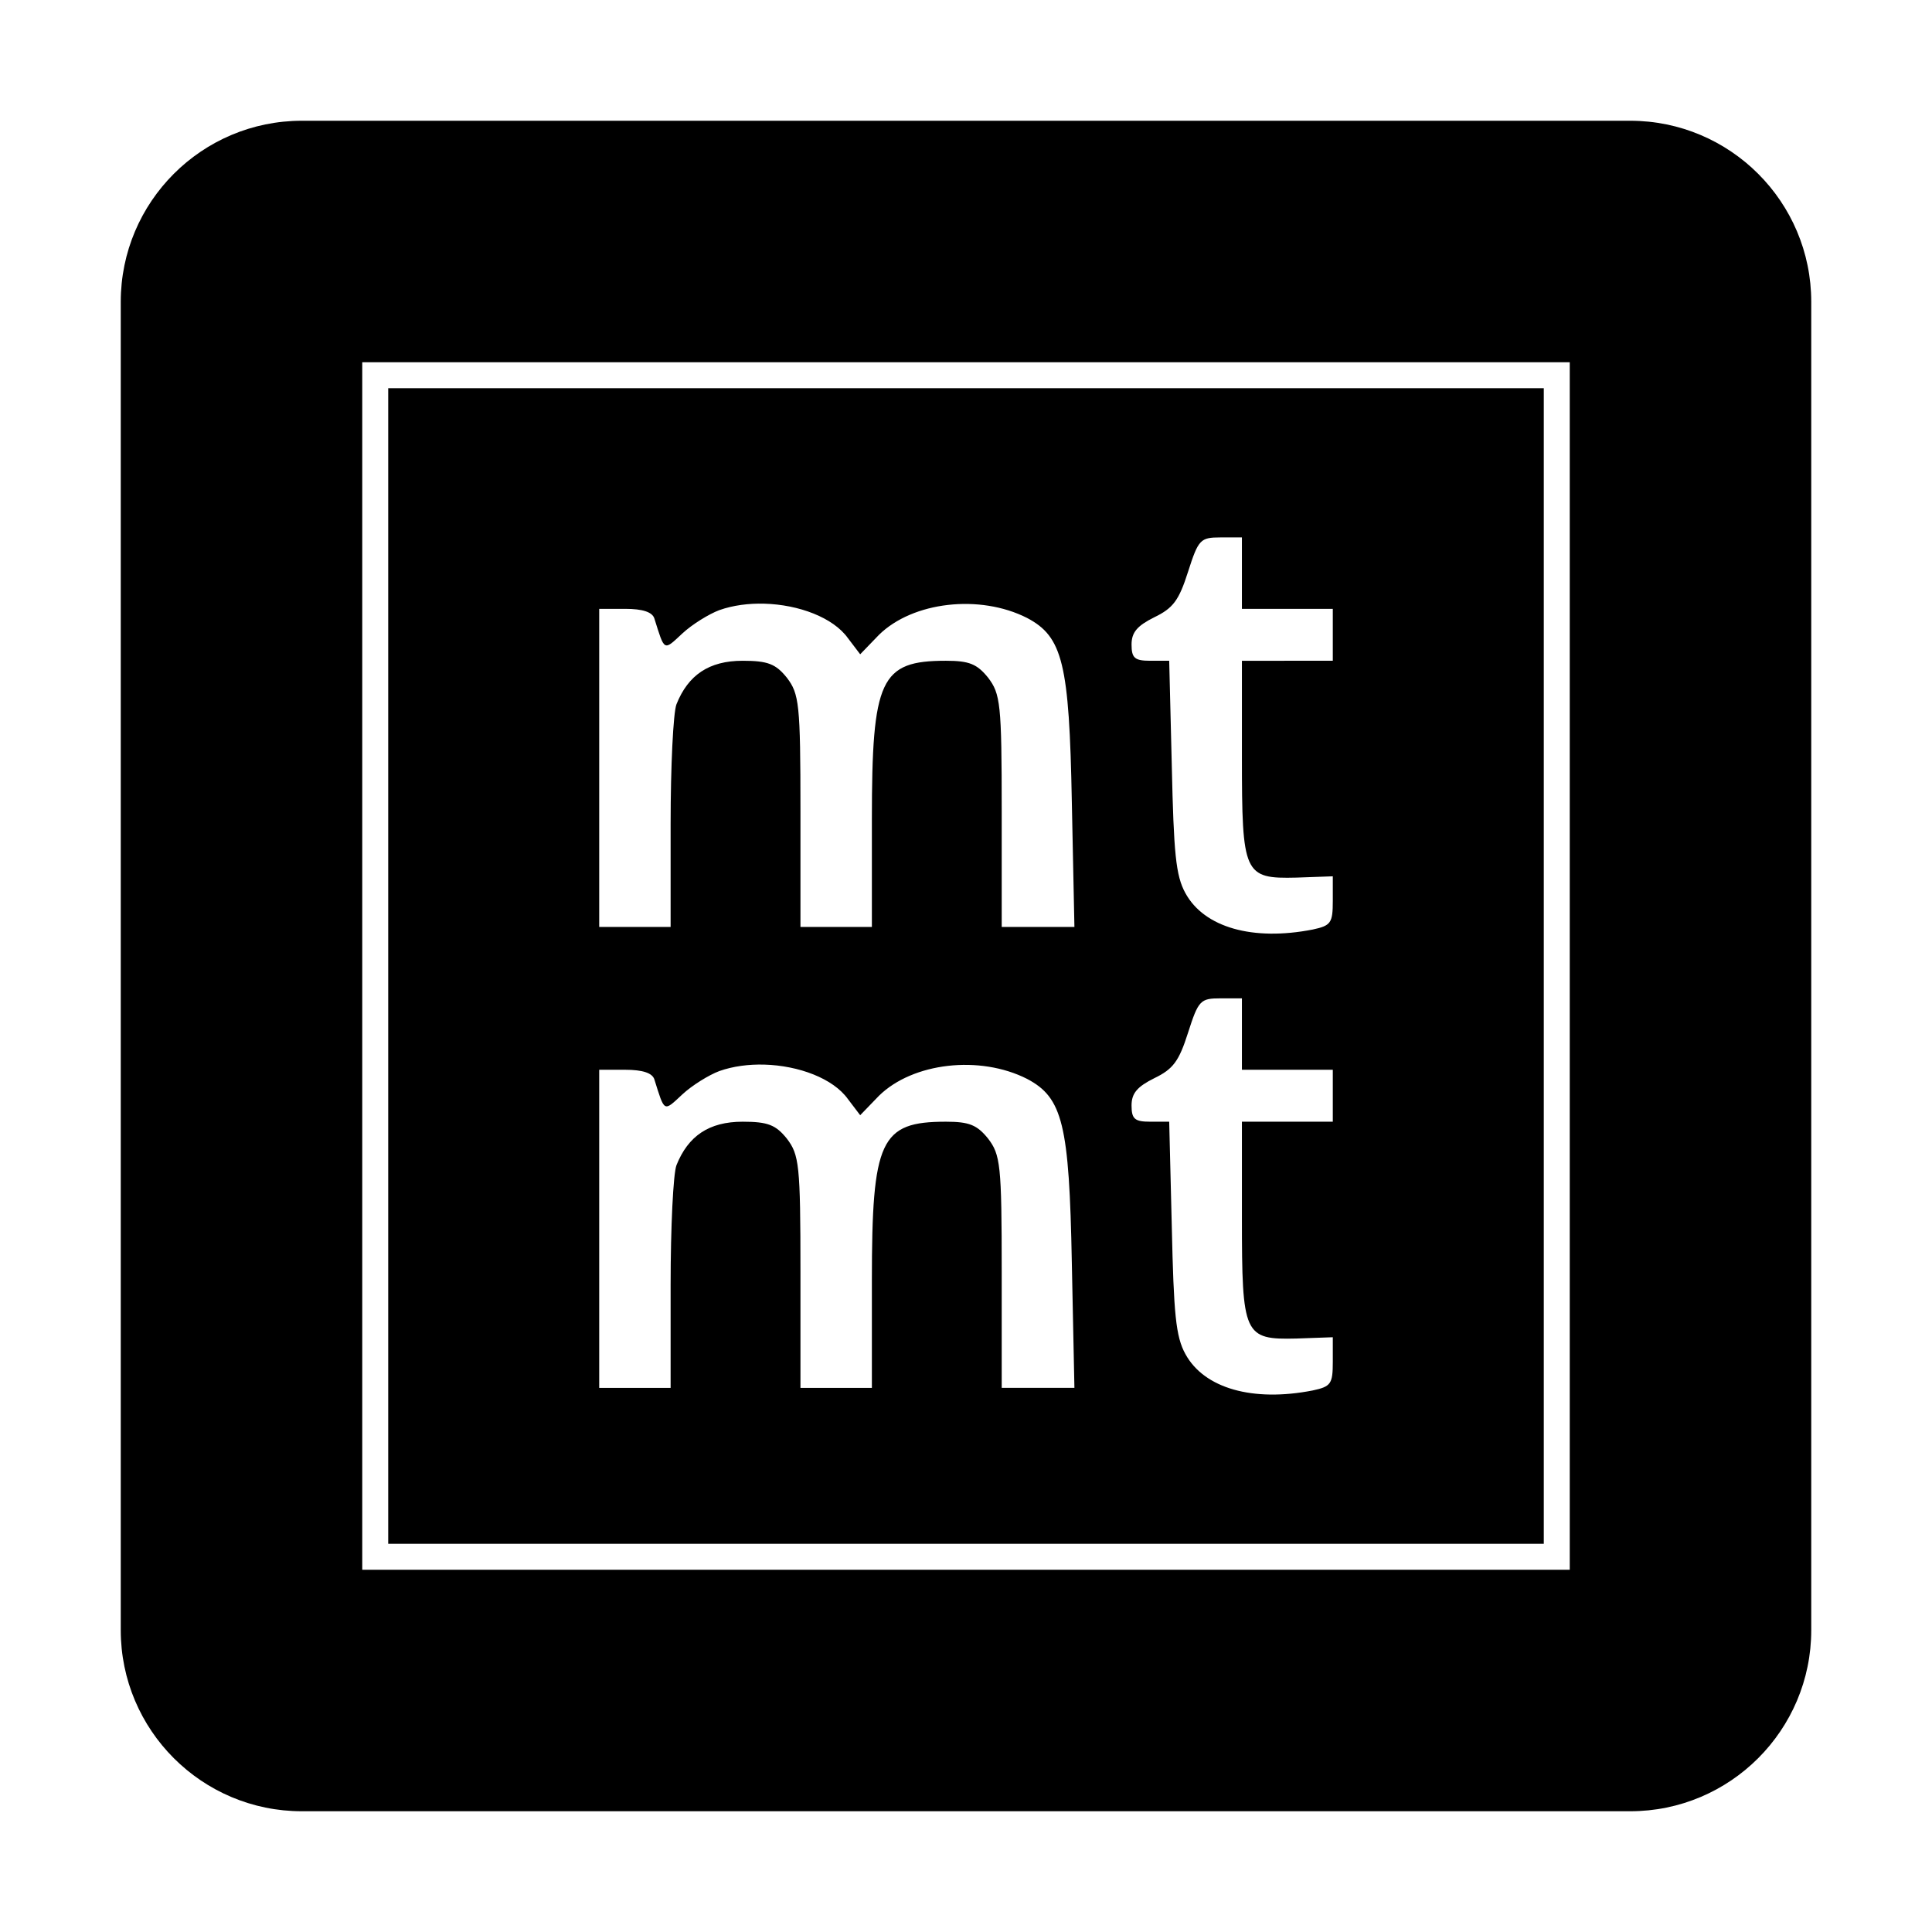
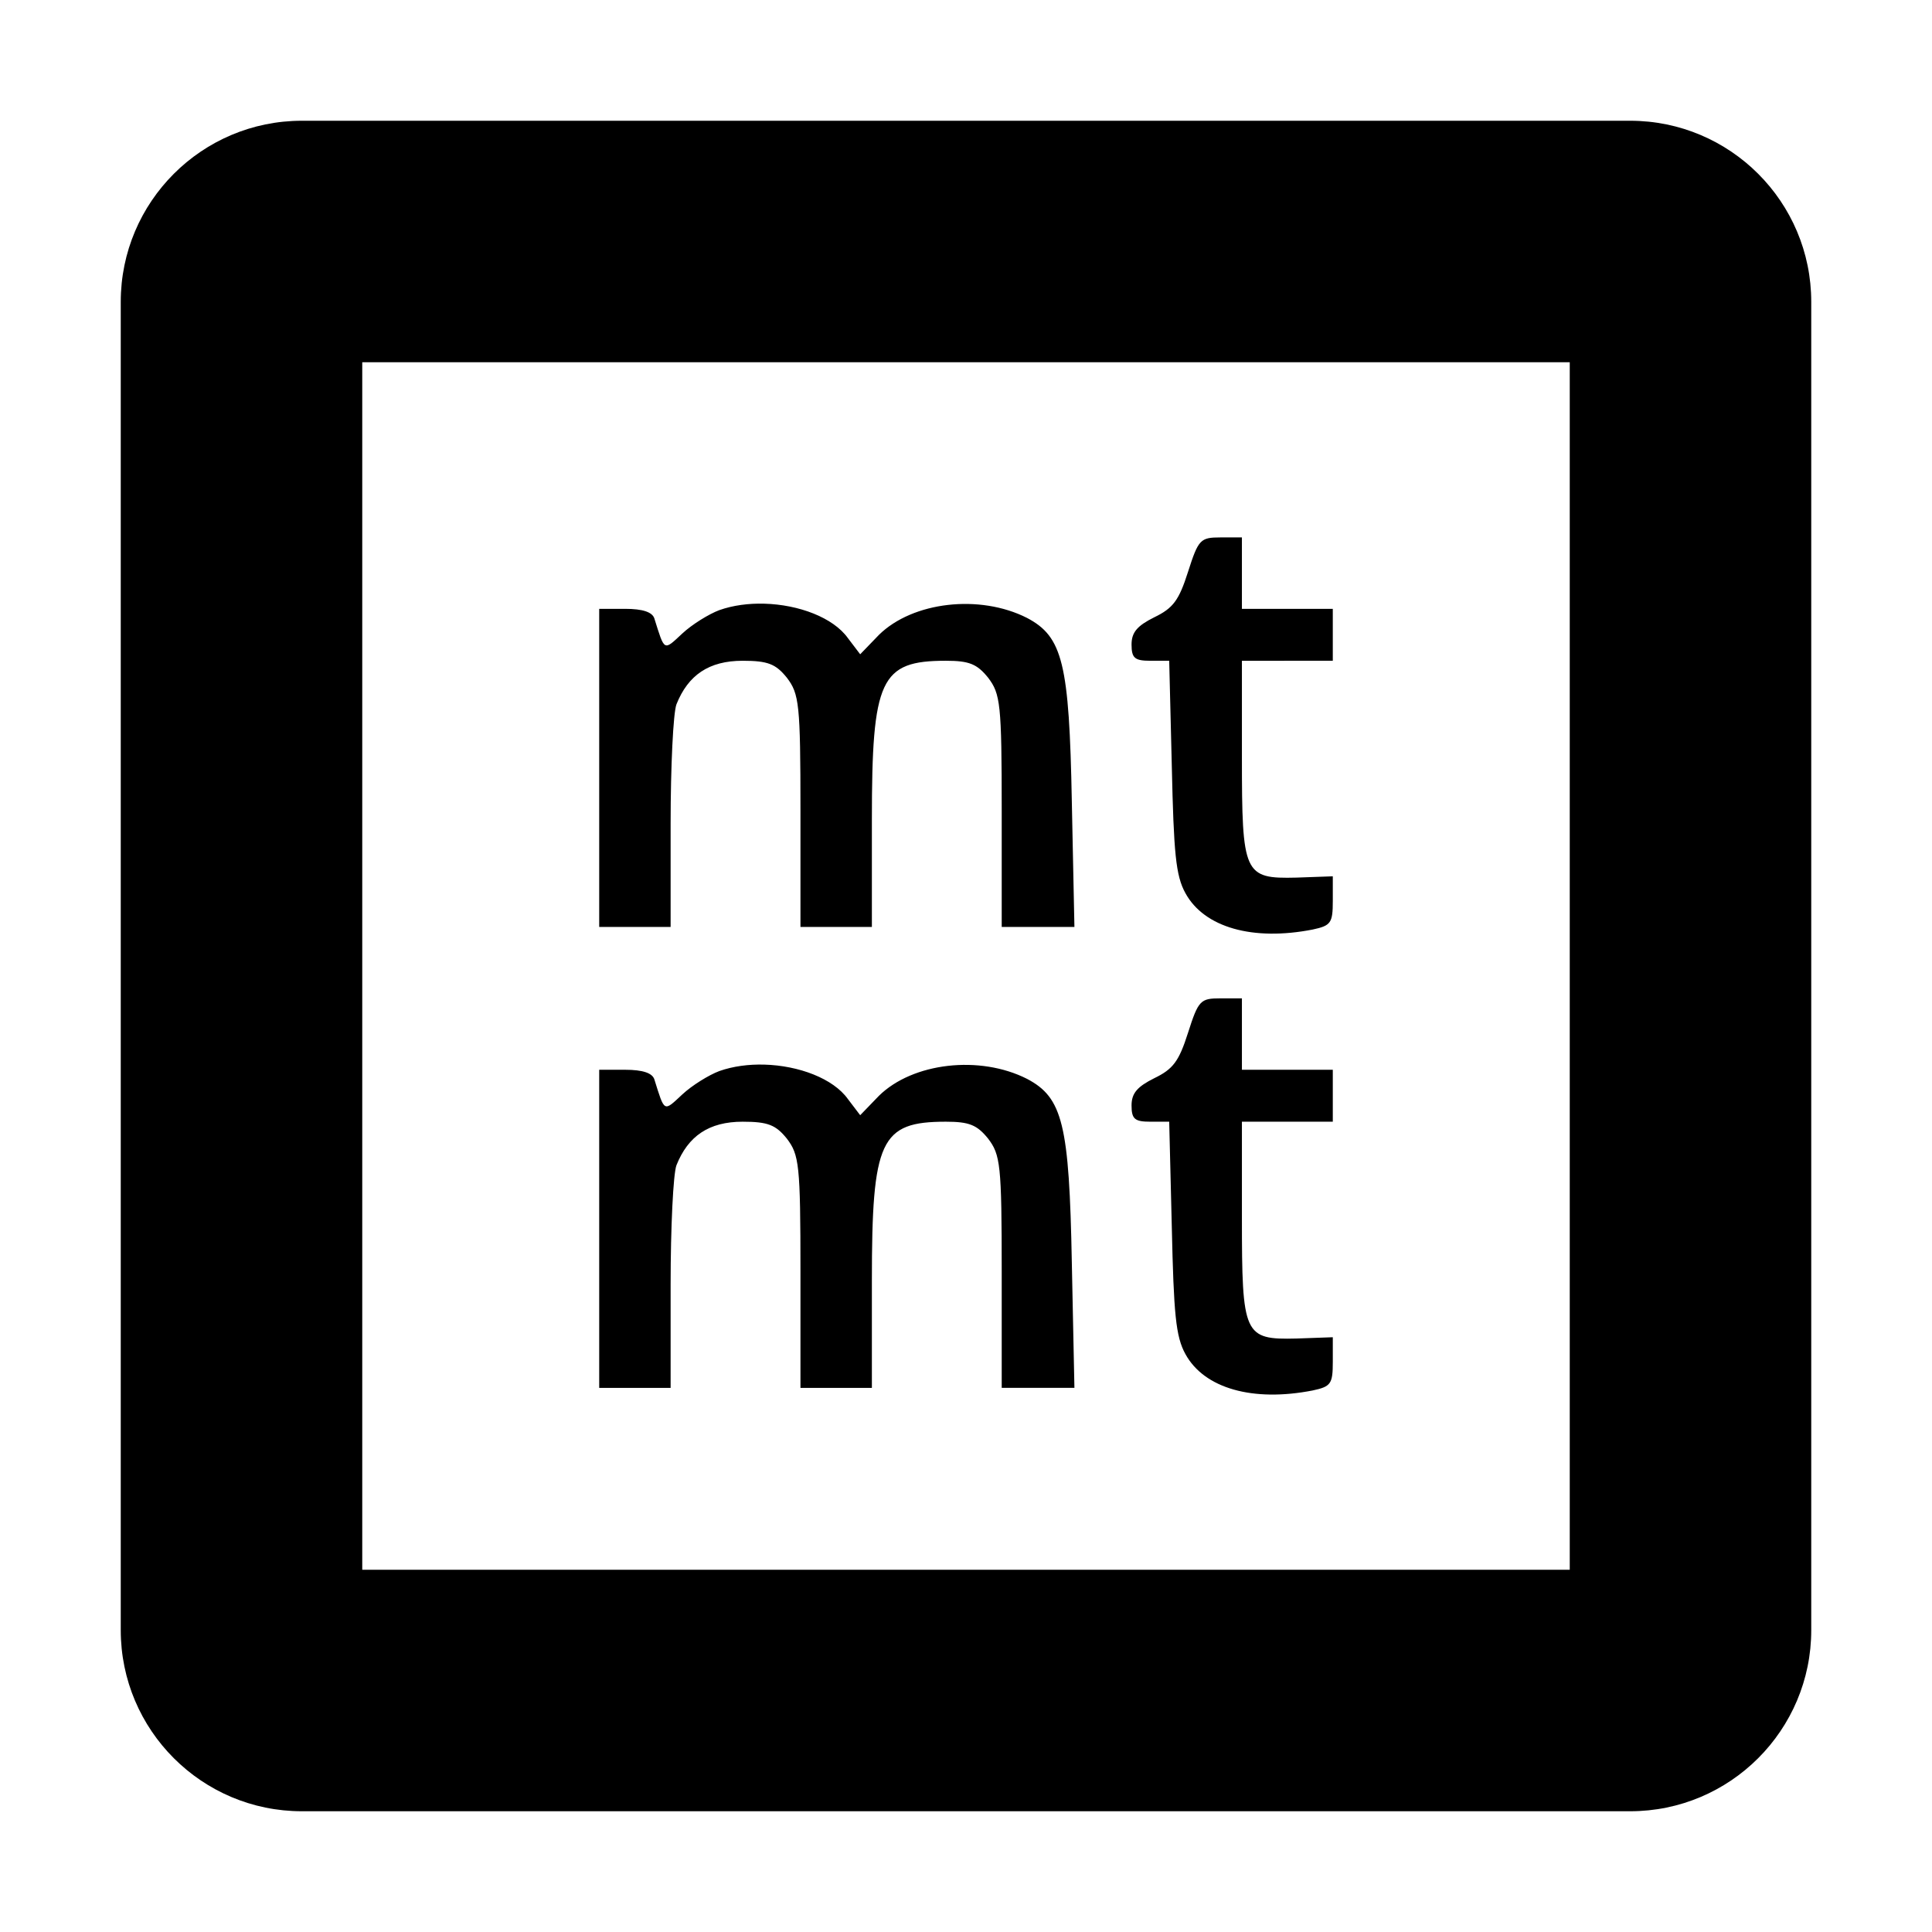
<svg xmlns="http://www.w3.org/2000/svg" width="800" height="800" viewBox="0 0 448 512">
-   <path fill="currentColor" d="M48 32C21.5 32 0 53.5 0 80v352c0 26.5 21.5 48 48 48h352c26.5 0 48-21.5 48-48V80c0-26.5-21.5-48-48-48zm16 64h320v320H64V256zm6.88 6.88v306.24h306.24V102.88H224zm220.561 39.544h5.678v18.926h24.086v13.761H297.12v25.463c0 31.14.516 32.344 14.451 32l9.635-.344v6.538c0 5.849-.517 6.538-5.334 7.57c-15.828 3.097-28.731-.517-33.72-9.635c-2.581-4.645-3.098-10.667-3.614-33.72l-.687-27.872h-4.99c-4.13 0-4.989-.688-4.989-4.3c0-3.27 1.548-4.989 6.022-7.225c4.989-2.409 6.536-4.473 8.945-12.043c2.753-8.602 3.27-9.12 8.603-9.12m-120.877 17.56c9.113.257 18.22 3.665 22.124 9.106l3.269 4.303l4.988-5.163c8.947-8.774 26.668-10.838 39.227-4.472c9.462 4.99 11.183 12.042 11.871 48.687l.687 33.205h-19.267v-30.796c0-28.388-.345-30.967-3.613-35.268c-2.925-3.613-4.99-4.475-11.184-4.475c-17.376 0-19.611 4.82-19.611 42.153v28.386H180.13v-30.796c0-28.388-.344-30.967-3.613-35.268c-2.925-3.613-4.99-4.475-11.7-4.475c-8.946 0-14.45 3.786-17.546 11.528c-.86 2.236-1.55 16.516-1.55 31.656v27.355h-18.925v-84.3h6.883c4.645 0 7.226.86 7.742 2.58c2.753 8.774 2.407 8.602 7.396 3.957c2.581-2.409 7.054-5.161 9.807-6.194c3.656-1.29 7.8-1.825 11.941-1.709m120.877 104.59h5.678V283.5h24.086v13.764H297.12v25.46c0 31.14.516 32.345 14.451 32l9.635-.343v6.537c0 5.85-.517 6.538-5.334 7.57c-15.828 3.097-28.731-.516-33.72-9.634c-2.581-4.646-3.098-10.665-3.614-33.72l-.687-27.87h-4.99c-4.13 0-4.989-.69-4.989-4.303c0-3.269 1.548-4.988 6.022-7.225c4.989-2.408 6.536-4.473 8.945-12.043c2.753-8.602 3.27-9.119 8.603-9.119m-120.877 17.56c9.113.258 18.22 3.667 22.124 9.108l3.269 4.301l4.988-5.162c8.947-8.774 26.668-10.838 39.227-4.473c9.462 4.99 11.183 12.043 11.871 48.688l.687 33.205h-19.267v-30.797c0-28.387-.345-30.967-3.613-35.268c-2.925-3.613-4.99-4.472-11.184-4.472c-17.376 0-19.611 4.817-19.611 42.15v28.387H180.13v-30.797c0-28.387-.344-30.967-3.613-35.268c-2.925-3.613-4.99-4.472-11.7-4.472c-8.946 0-14.45 3.783-17.546 11.525c-.86 2.237-1.55 16.517-1.55 31.656v27.356h-18.925V283.5h6.883c4.645 0 7.226.86 7.742 2.58c2.753 8.774 2.407 8.602 7.396 3.957c2.581-2.408 7.054-5.161 9.807-6.193c3.656-1.29 7.8-1.826 11.941-1.71" />
+   <path fill="currentColor" d="M48 32C21.5 32 0 53.5 0 80v352c0 26.5 21.5 48 48 48h352c26.5 0 48-21.5 48-48V80c0-26.5-21.5-48-48-48zm16 64h320v320H64V256zm6.88 6.88h306.24V102.88H224zm220.561 39.544h5.678v18.926h24.086v13.761H297.12v25.463c0 31.14.516 32.344 14.451 32l9.635-.344v6.538c0 5.849-.517 6.538-5.334 7.57c-15.828 3.097-28.731-.517-33.72-9.635c-2.581-4.645-3.098-10.667-3.614-33.72l-.687-27.872h-4.99c-4.13 0-4.989-.688-4.989-4.3c0-3.27 1.548-4.989 6.022-7.225c4.989-2.409 6.536-4.473 8.945-12.043c2.753-8.602 3.27-9.12 8.603-9.12m-120.877 17.56c9.113.257 18.22 3.665 22.124 9.106l3.269 4.303l4.988-5.163c8.947-8.774 26.668-10.838 39.227-4.472c9.462 4.99 11.183 12.042 11.871 48.687l.687 33.205h-19.267v-30.796c0-28.388-.345-30.967-3.613-35.268c-2.925-3.613-4.99-4.475-11.184-4.475c-17.376 0-19.611 4.82-19.611 42.153v28.386H180.13v-30.796c0-28.388-.344-30.967-3.613-35.268c-2.925-3.613-4.99-4.475-11.7-4.475c-8.946 0-14.45 3.786-17.546 11.528c-.86 2.236-1.55 16.516-1.55 31.656v27.355h-18.925v-84.3h6.883c4.645 0 7.226.86 7.742 2.58c2.753 8.774 2.407 8.602 7.396 3.957c2.581-2.409 7.054-5.161 9.807-6.194c3.656-1.29 7.8-1.825 11.941-1.709m120.877 104.59h5.678V283.5h24.086v13.764H297.12v25.46c0 31.14.516 32.345 14.451 32l9.635-.343v6.537c0 5.85-.517 6.538-5.334 7.57c-15.828 3.097-28.731-.516-33.72-9.634c-2.581-4.646-3.098-10.665-3.614-33.72l-.687-27.87h-4.99c-4.13 0-4.989-.69-4.989-4.303c0-3.269 1.548-4.988 6.022-7.225c4.989-2.408 6.536-4.473 8.945-12.043c2.753-8.602 3.27-9.119 8.603-9.119m-120.877 17.56c9.113.258 18.22 3.667 22.124 9.108l3.269 4.301l4.988-5.162c8.947-8.774 26.668-10.838 39.227-4.473c9.462 4.99 11.183 12.043 11.871 48.688l.687 33.205h-19.267v-30.797c0-28.387-.345-30.967-3.613-35.268c-2.925-3.613-4.99-4.472-11.184-4.472c-17.376 0-19.611 4.817-19.611 42.15v28.387H180.13v-30.797c0-28.387-.344-30.967-3.613-35.268c-2.925-3.613-4.99-4.472-11.7-4.472c-8.946 0-14.45 3.783-17.546 11.525c-.86 2.237-1.55 16.517-1.55 31.656v27.356h-18.925V283.5h6.883c4.645 0 7.226.86 7.742 2.58c2.753 8.774 2.407 8.602 7.396 3.957c2.581-2.408 7.054-5.161 9.807-6.193c3.656-1.29 7.8-1.826 11.941-1.71" />
</svg>